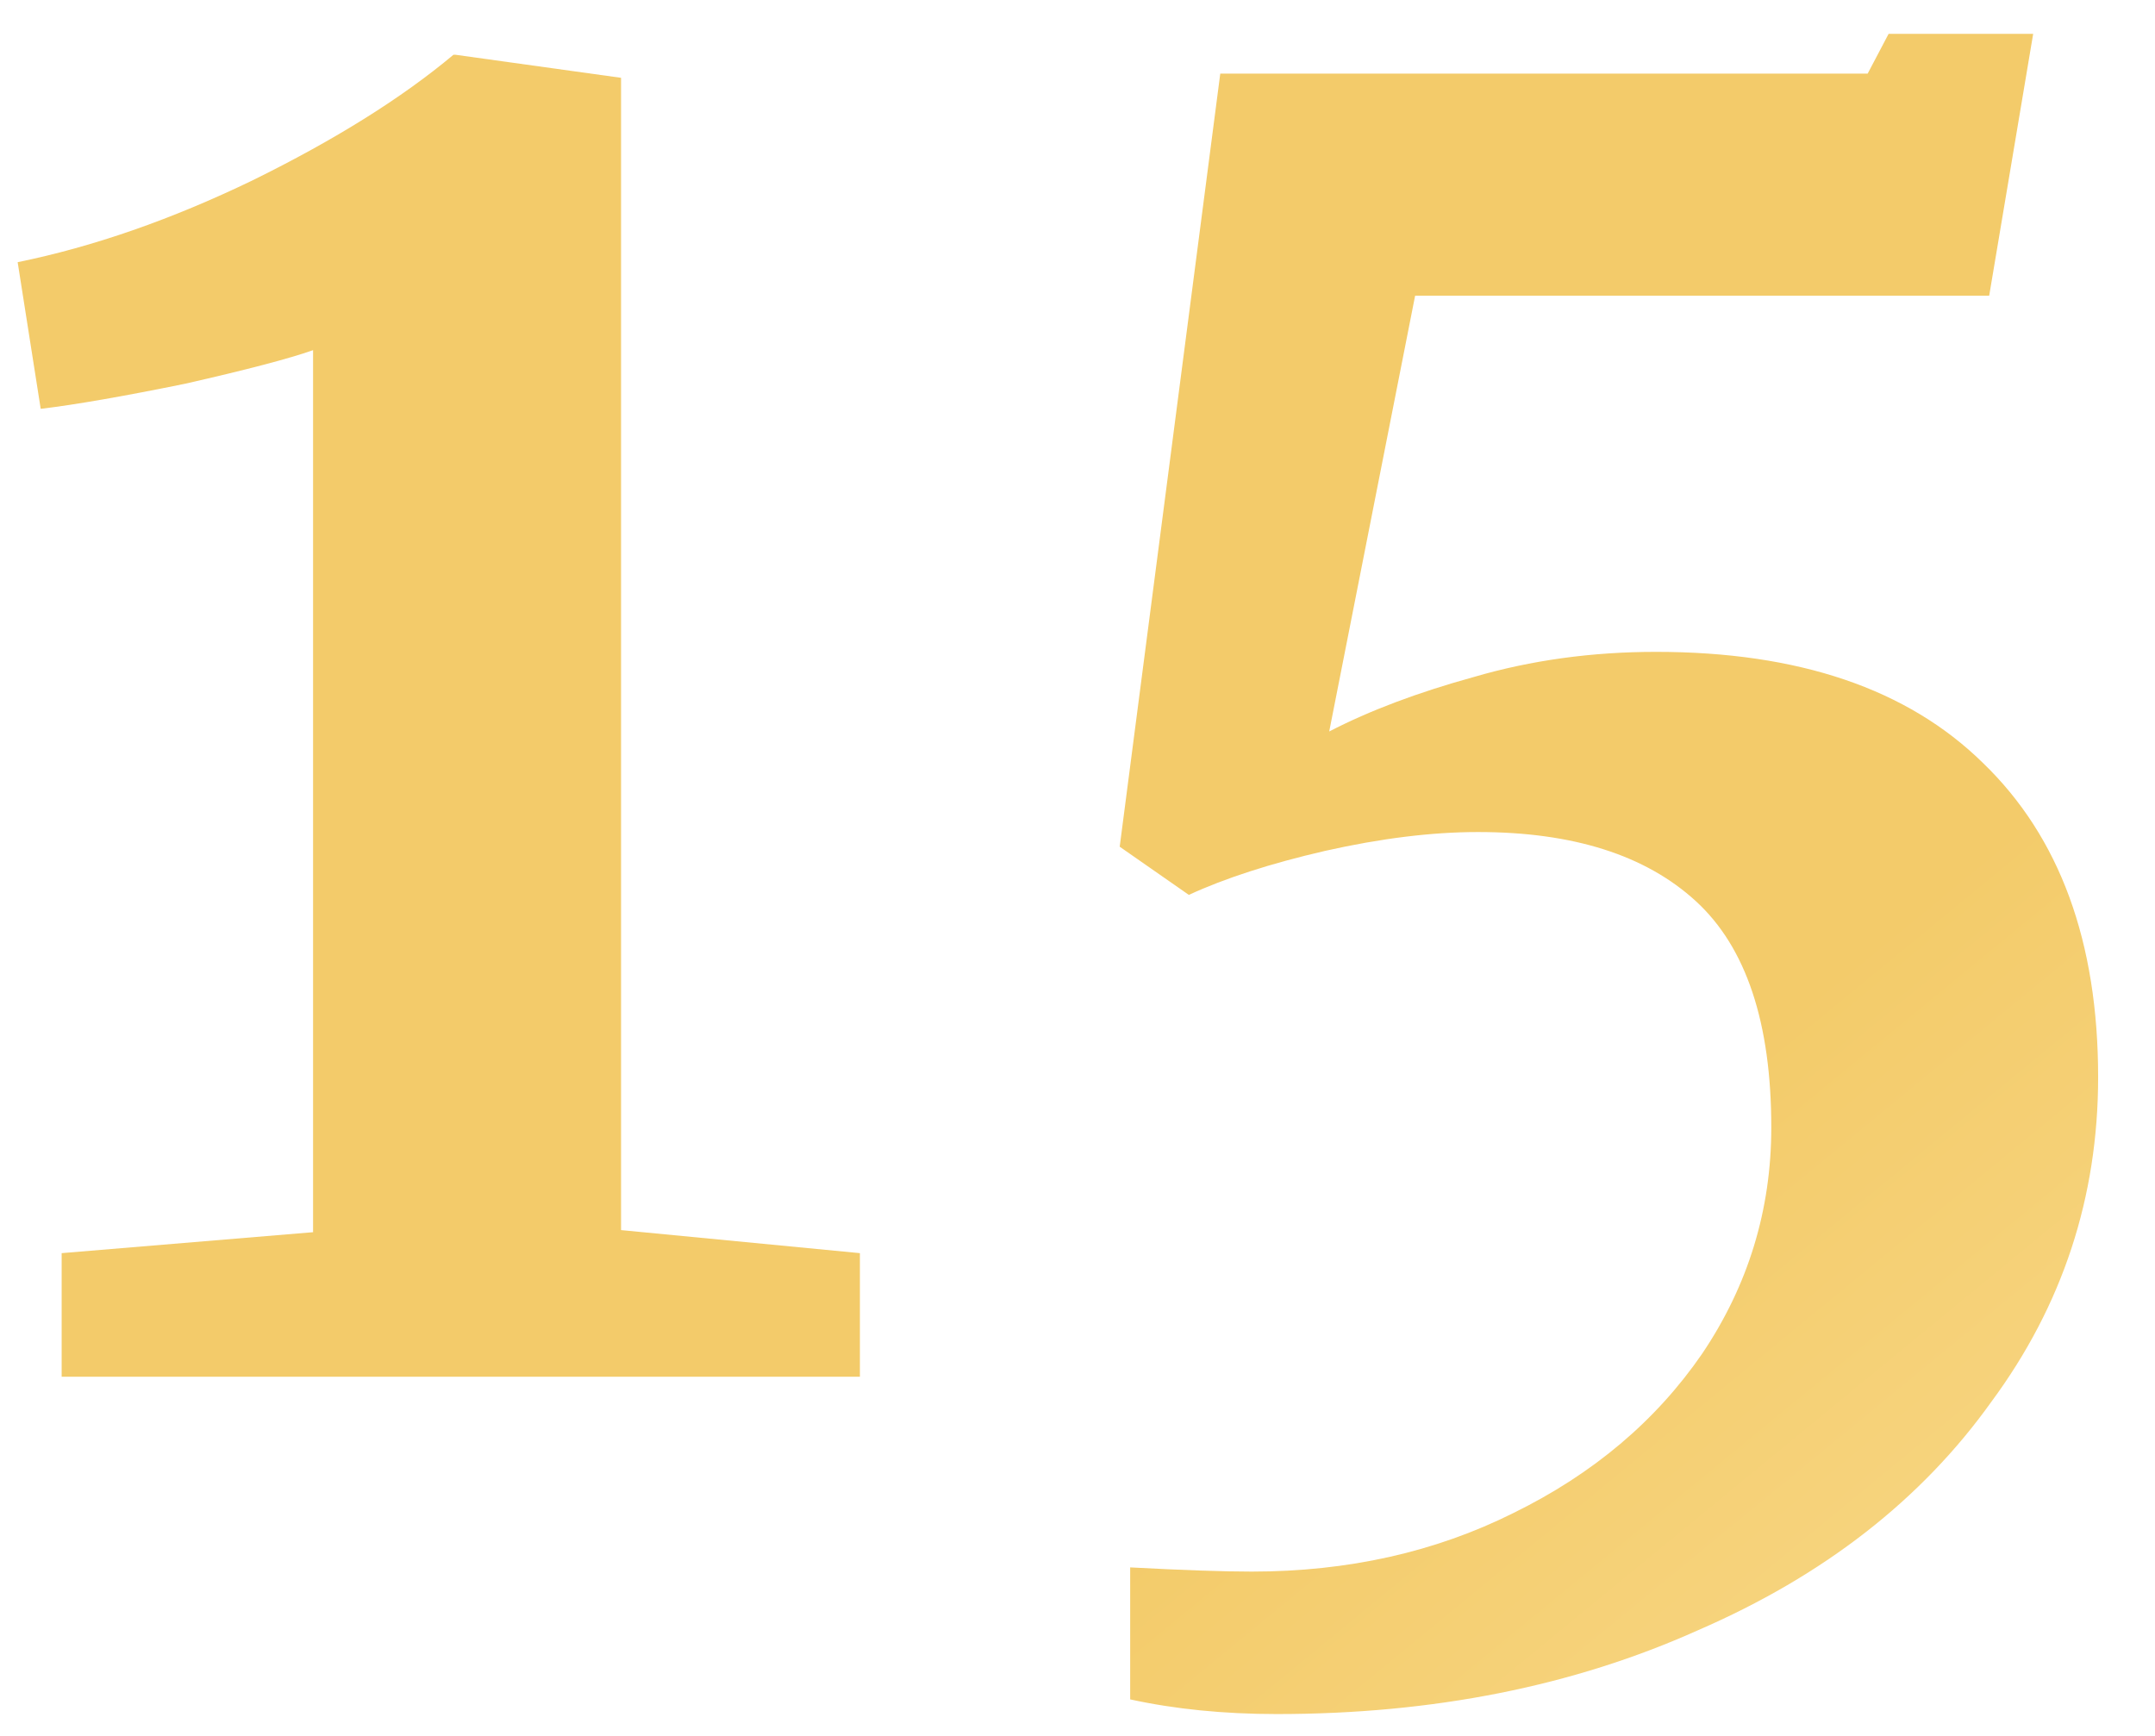
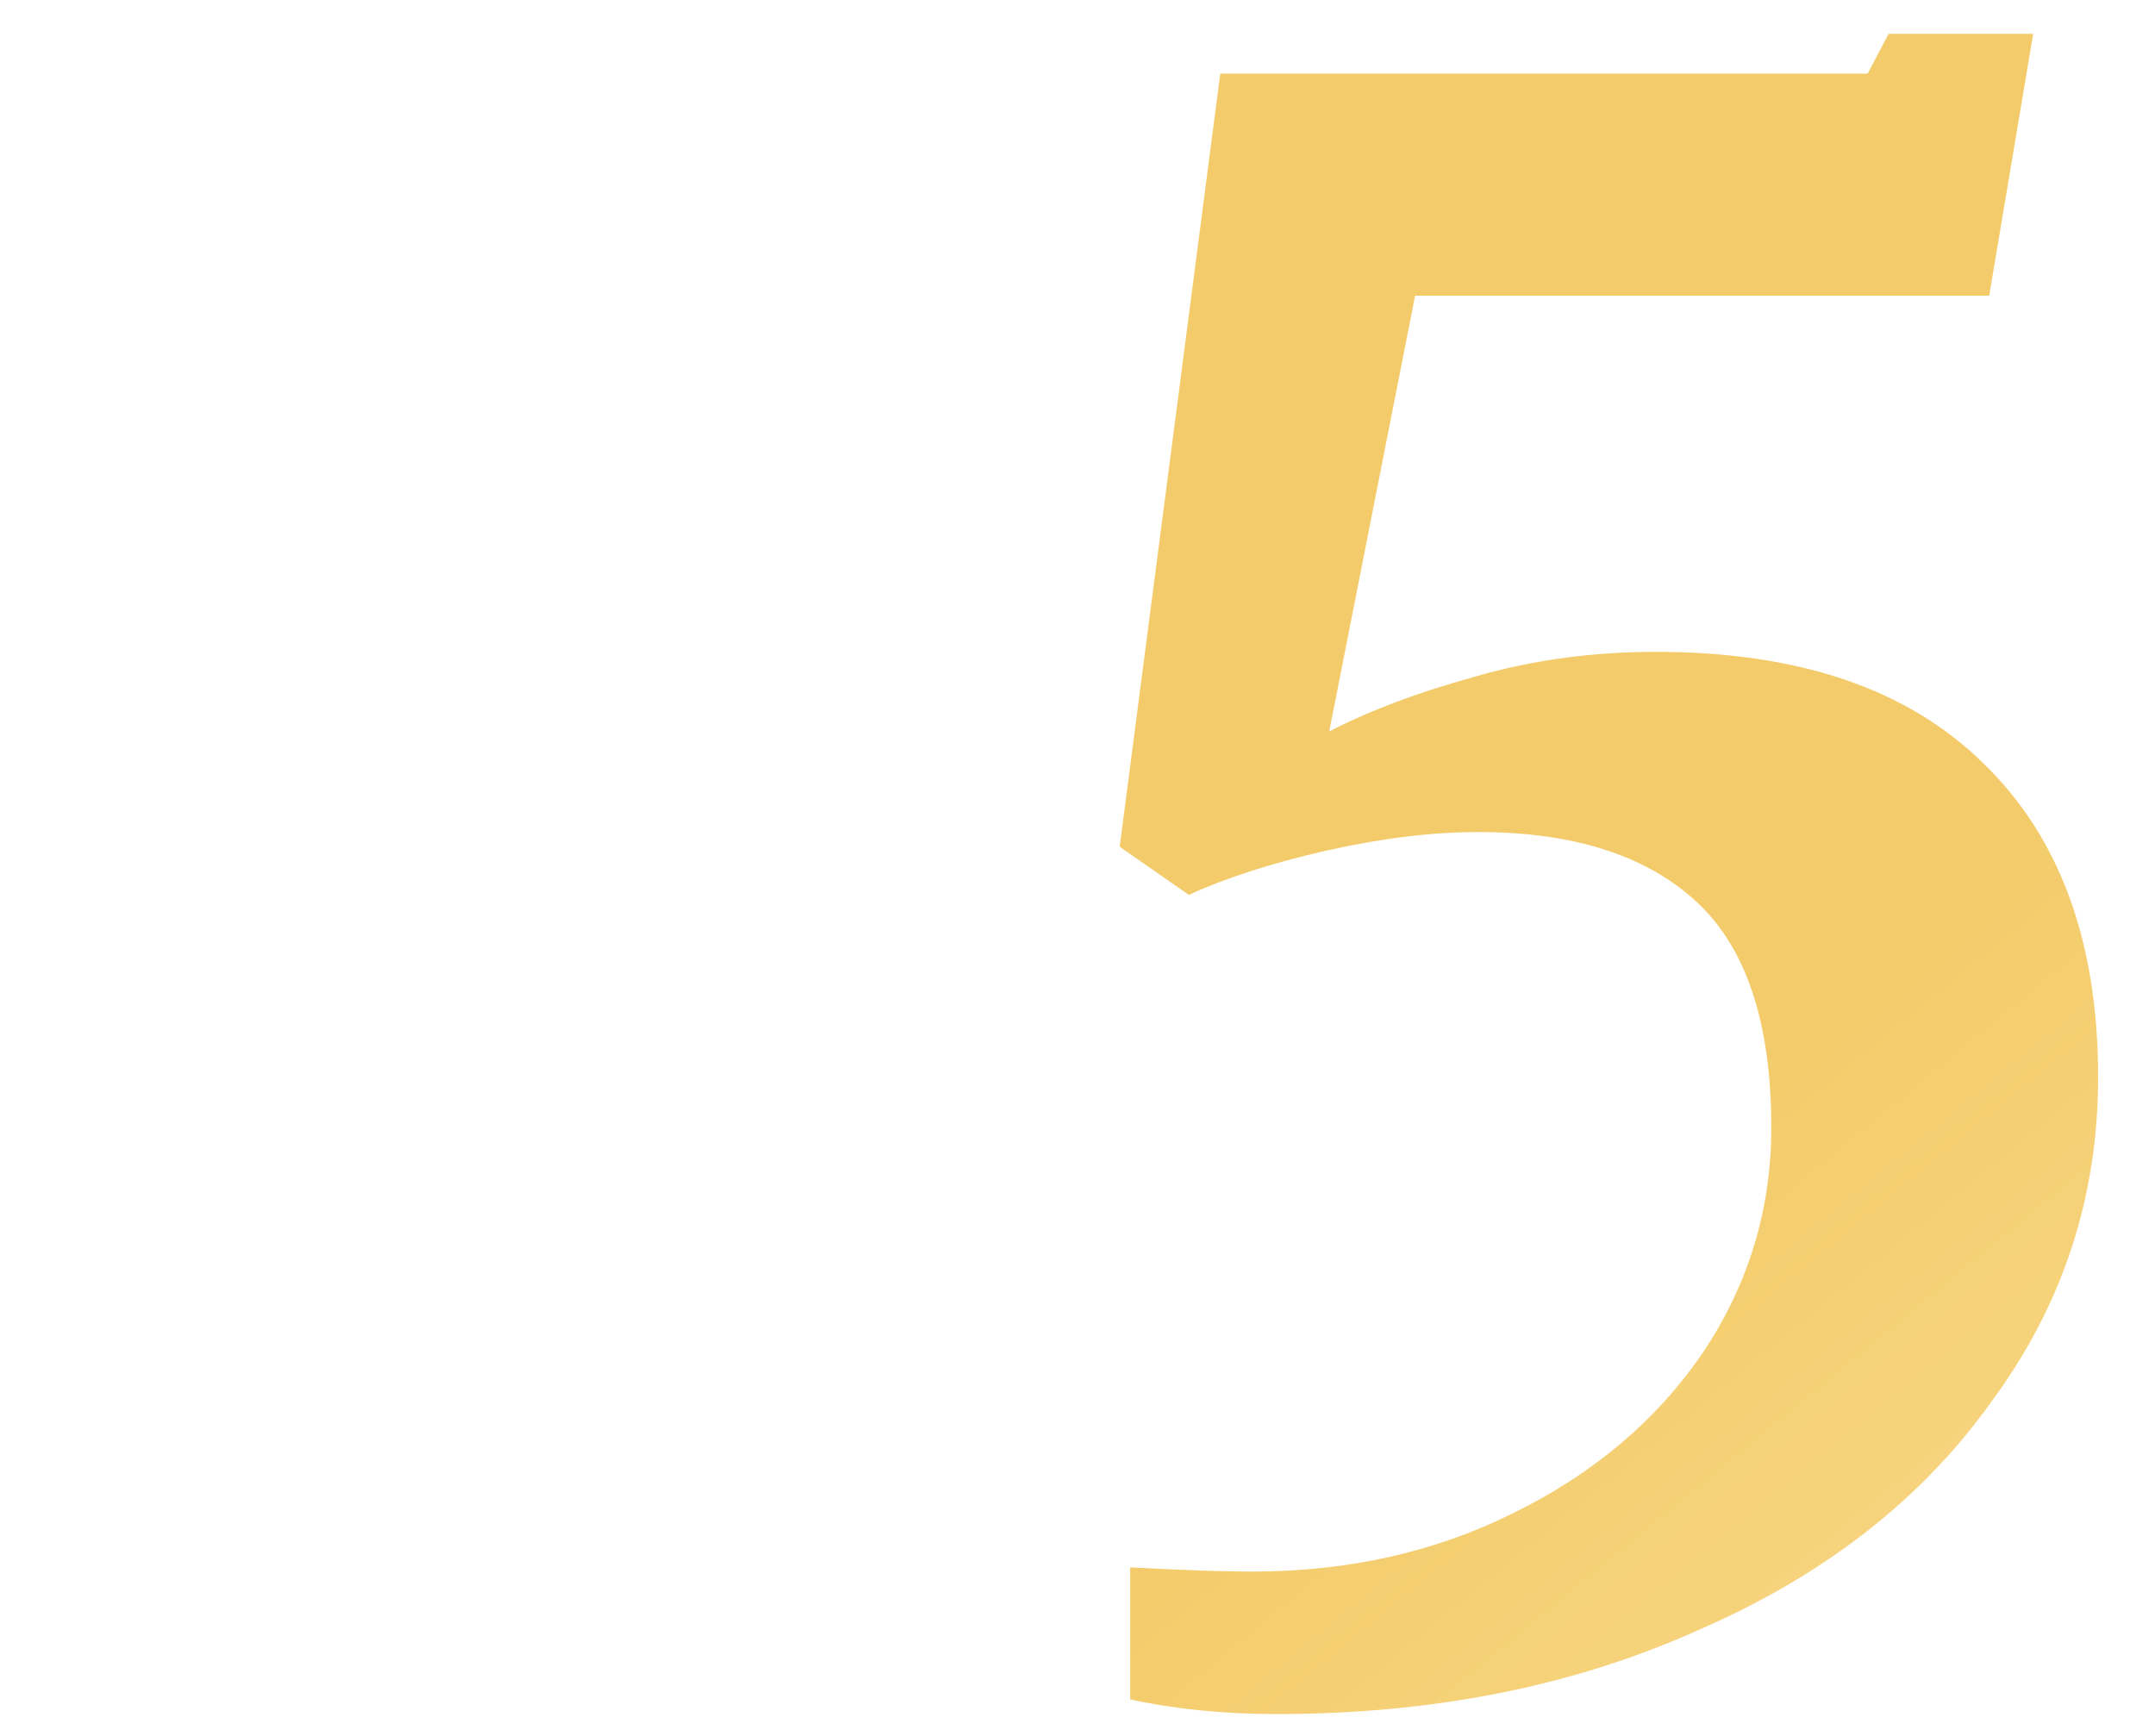
<svg xmlns="http://www.w3.org/2000/svg" width="36" height="29" viewBox="0 0 36 29" fill="none">
-   <path d="M5.23 5.85C4.833 5.99 4.122 6.177 3.095 6.41C2.068 6.62 1.263 6.76 0.68 6.83L0.295 4.38C1.555 4.123 2.862 3.668 4.215 3.015C5.592 2.338 6.712 1.638 7.575 0.915H7.61L10.375 1.3V20.55L14.365 20.935V23H1.03V20.935L5.23 20.585V5.85Z" fill="url(#paint0_linear_506_109)" />
  <path d="M18.88 26.185C19.767 26.232 20.444 26.255 20.91 26.255C22.52 26.255 23.979 25.928 25.285 25.275C26.615 24.622 27.665 23.735 28.435 22.615C29.205 21.472 29.59 20.212 29.59 18.835C29.59 17.085 29.17 15.825 28.33 15.055C27.49 14.285 26.277 13.9 24.69 13.9C23.92 13.9 23.069 14.005 22.135 14.215C21.225 14.425 20.467 14.67 19.86 14.95L18.705 14.145L20.385 1.23H31.2L31.55 0.565H33.965L33.23 4.94H23.64L22.205 12.22C22.882 11.87 23.687 11.567 24.62 11.31C25.577 11.03 26.592 10.89 27.665 10.89C30.045 10.89 31.865 11.508 33.125 12.745C34.408 13.982 35.05 15.732 35.05 17.995C35.05 20.002 34.455 21.81 33.265 23.42C32.099 25.053 30.465 26.325 28.365 27.235C26.288 28.168 23.944 28.635 21.33 28.635C20.444 28.635 19.627 28.553 18.88 28.39V26.185Z" fill="url(#paint1_linear_506_109)" />
  <defs>
    <linearGradient id="paint0_linear_506_109" x1="43.309" y1="34.888" x2="11.812" y2="-3.435" gradientUnits="userSpaceOnUse">
      <stop stop-color="#FDE3A0" />
      <stop offset="0.453" stop-color="#F3CB6A" />
      <stop offset="1" stop-color="#F3CB6A" />
    </linearGradient>
    <linearGradient id="paint1_linear_506_109" x1="43.309" y1="34.888" x2="11.812" y2="-3.435" gradientUnits="userSpaceOnUse">
      <stop stop-color="#FDE3A0" />
      <stop offset="0.453" stop-color="#F3CB6A" />
      <stop offset="1" stop-color="#F3CB6A" />
    </linearGradient>
  </defs>
</svg>